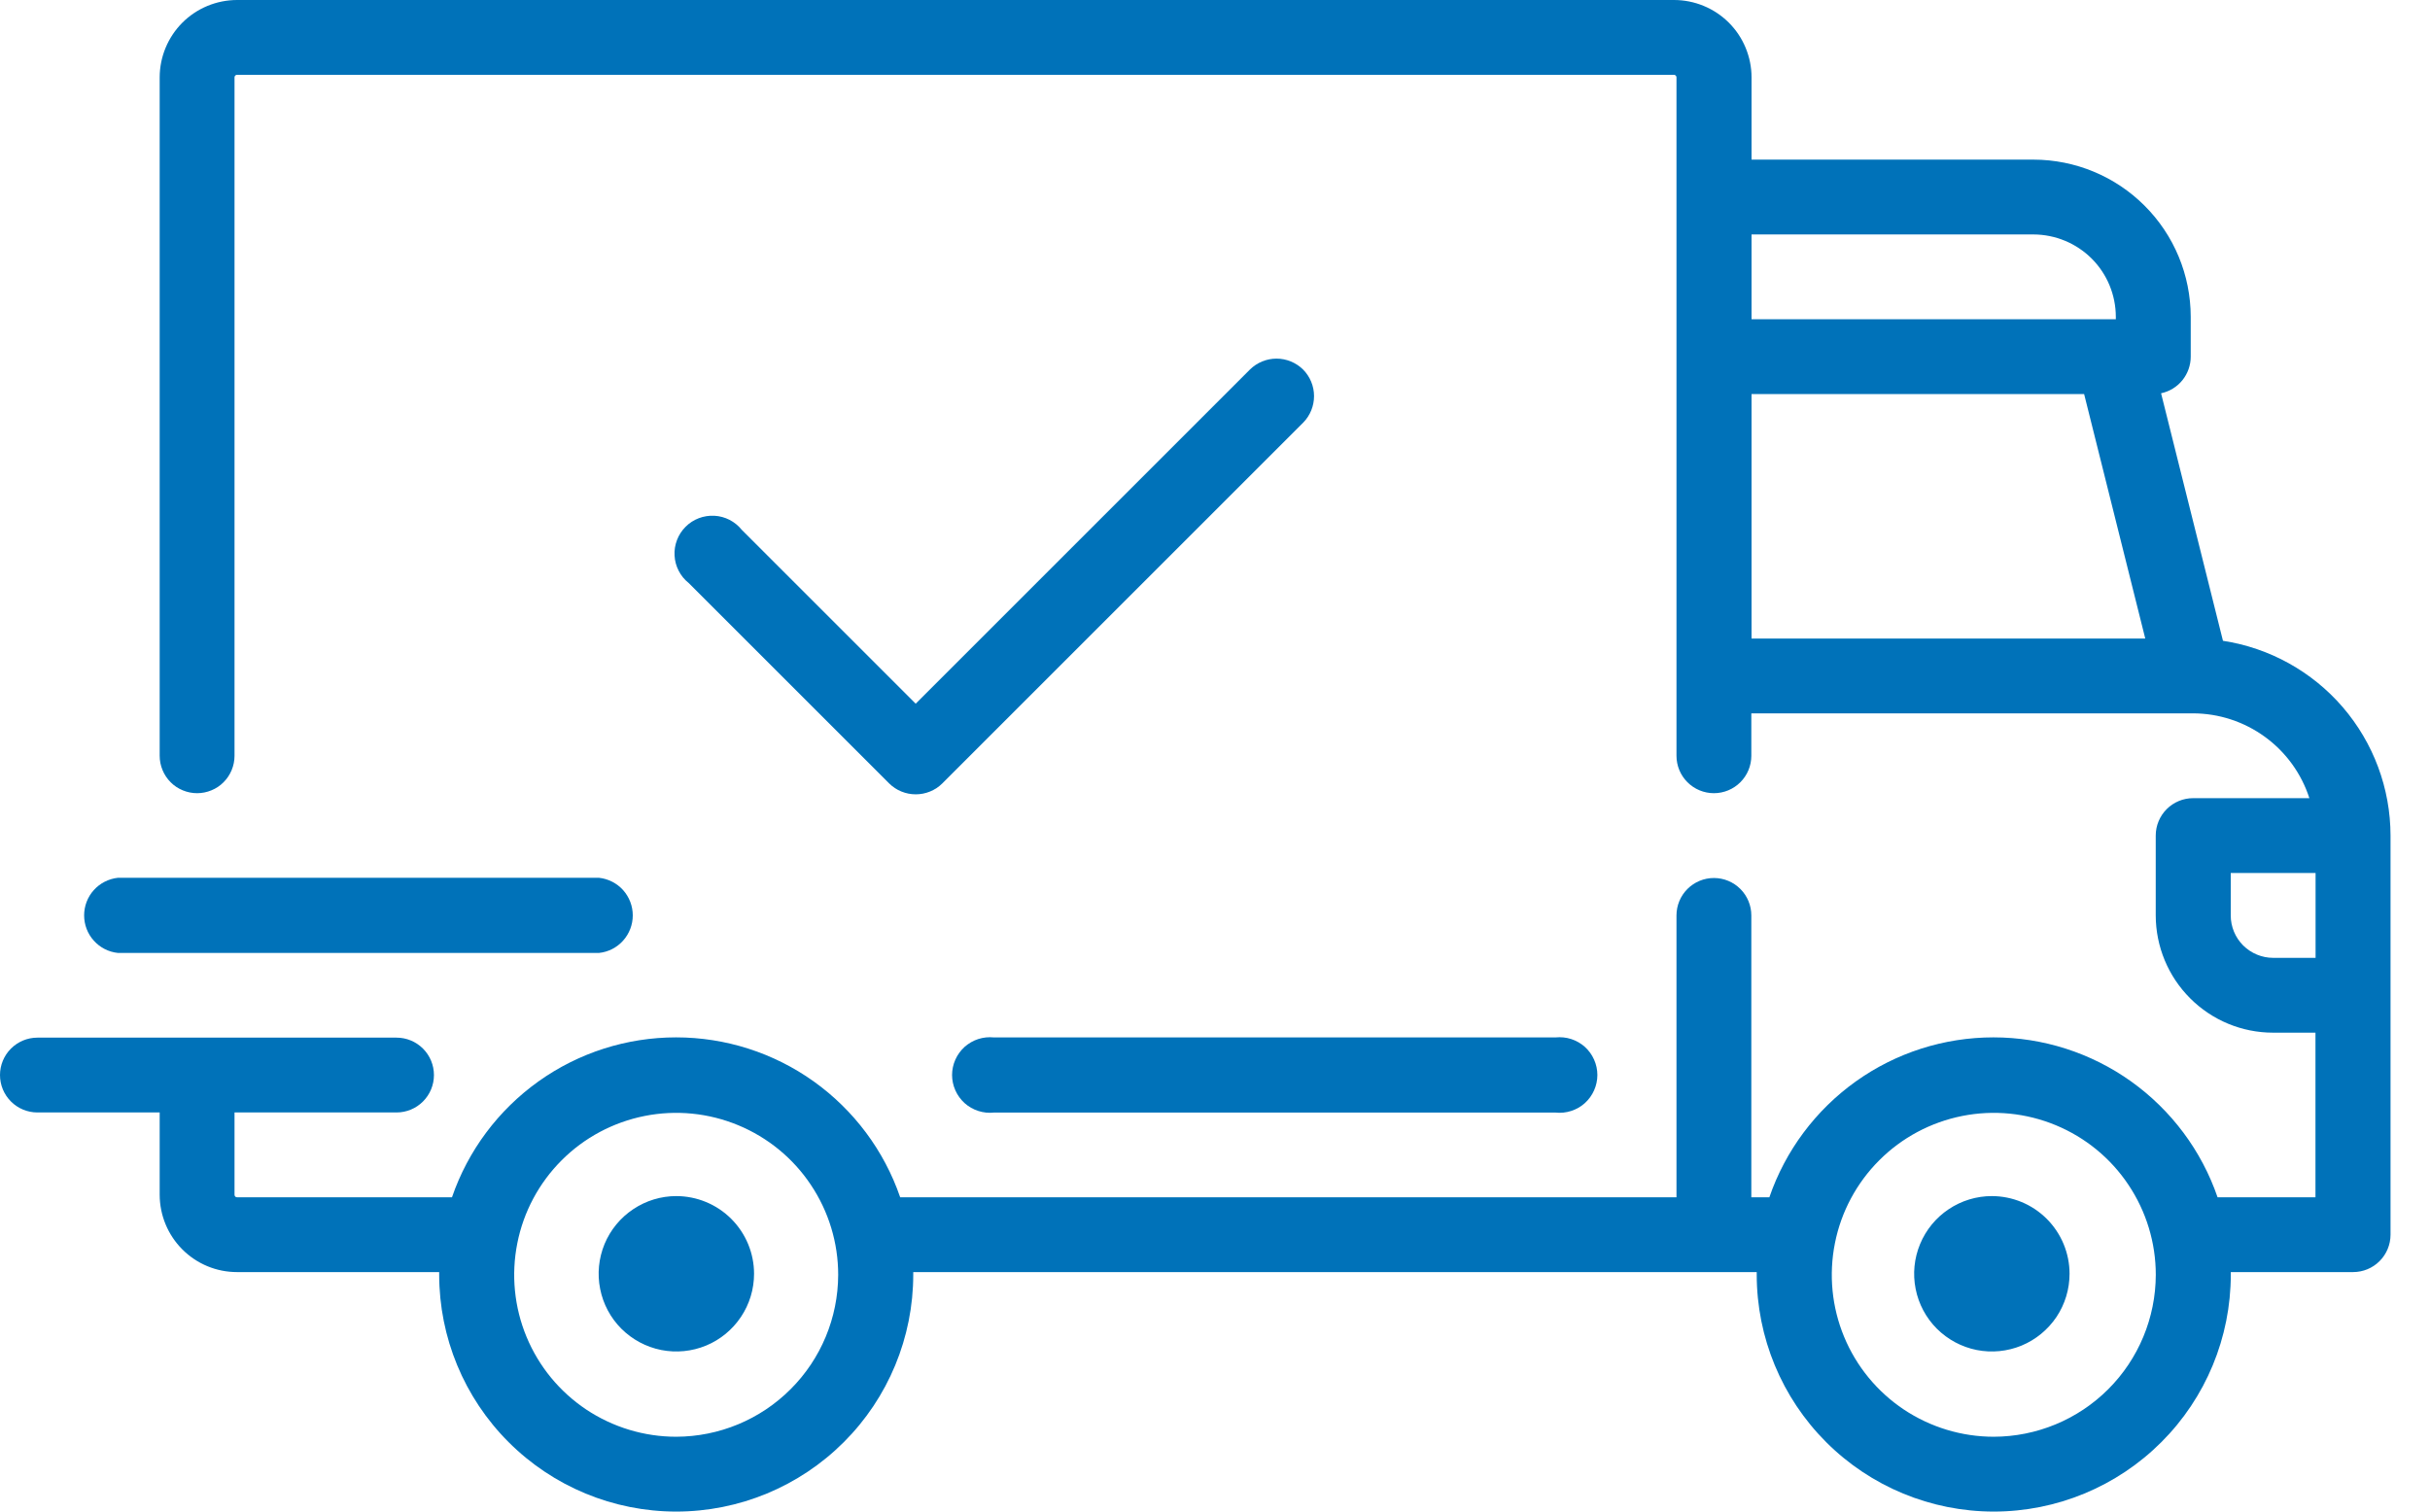
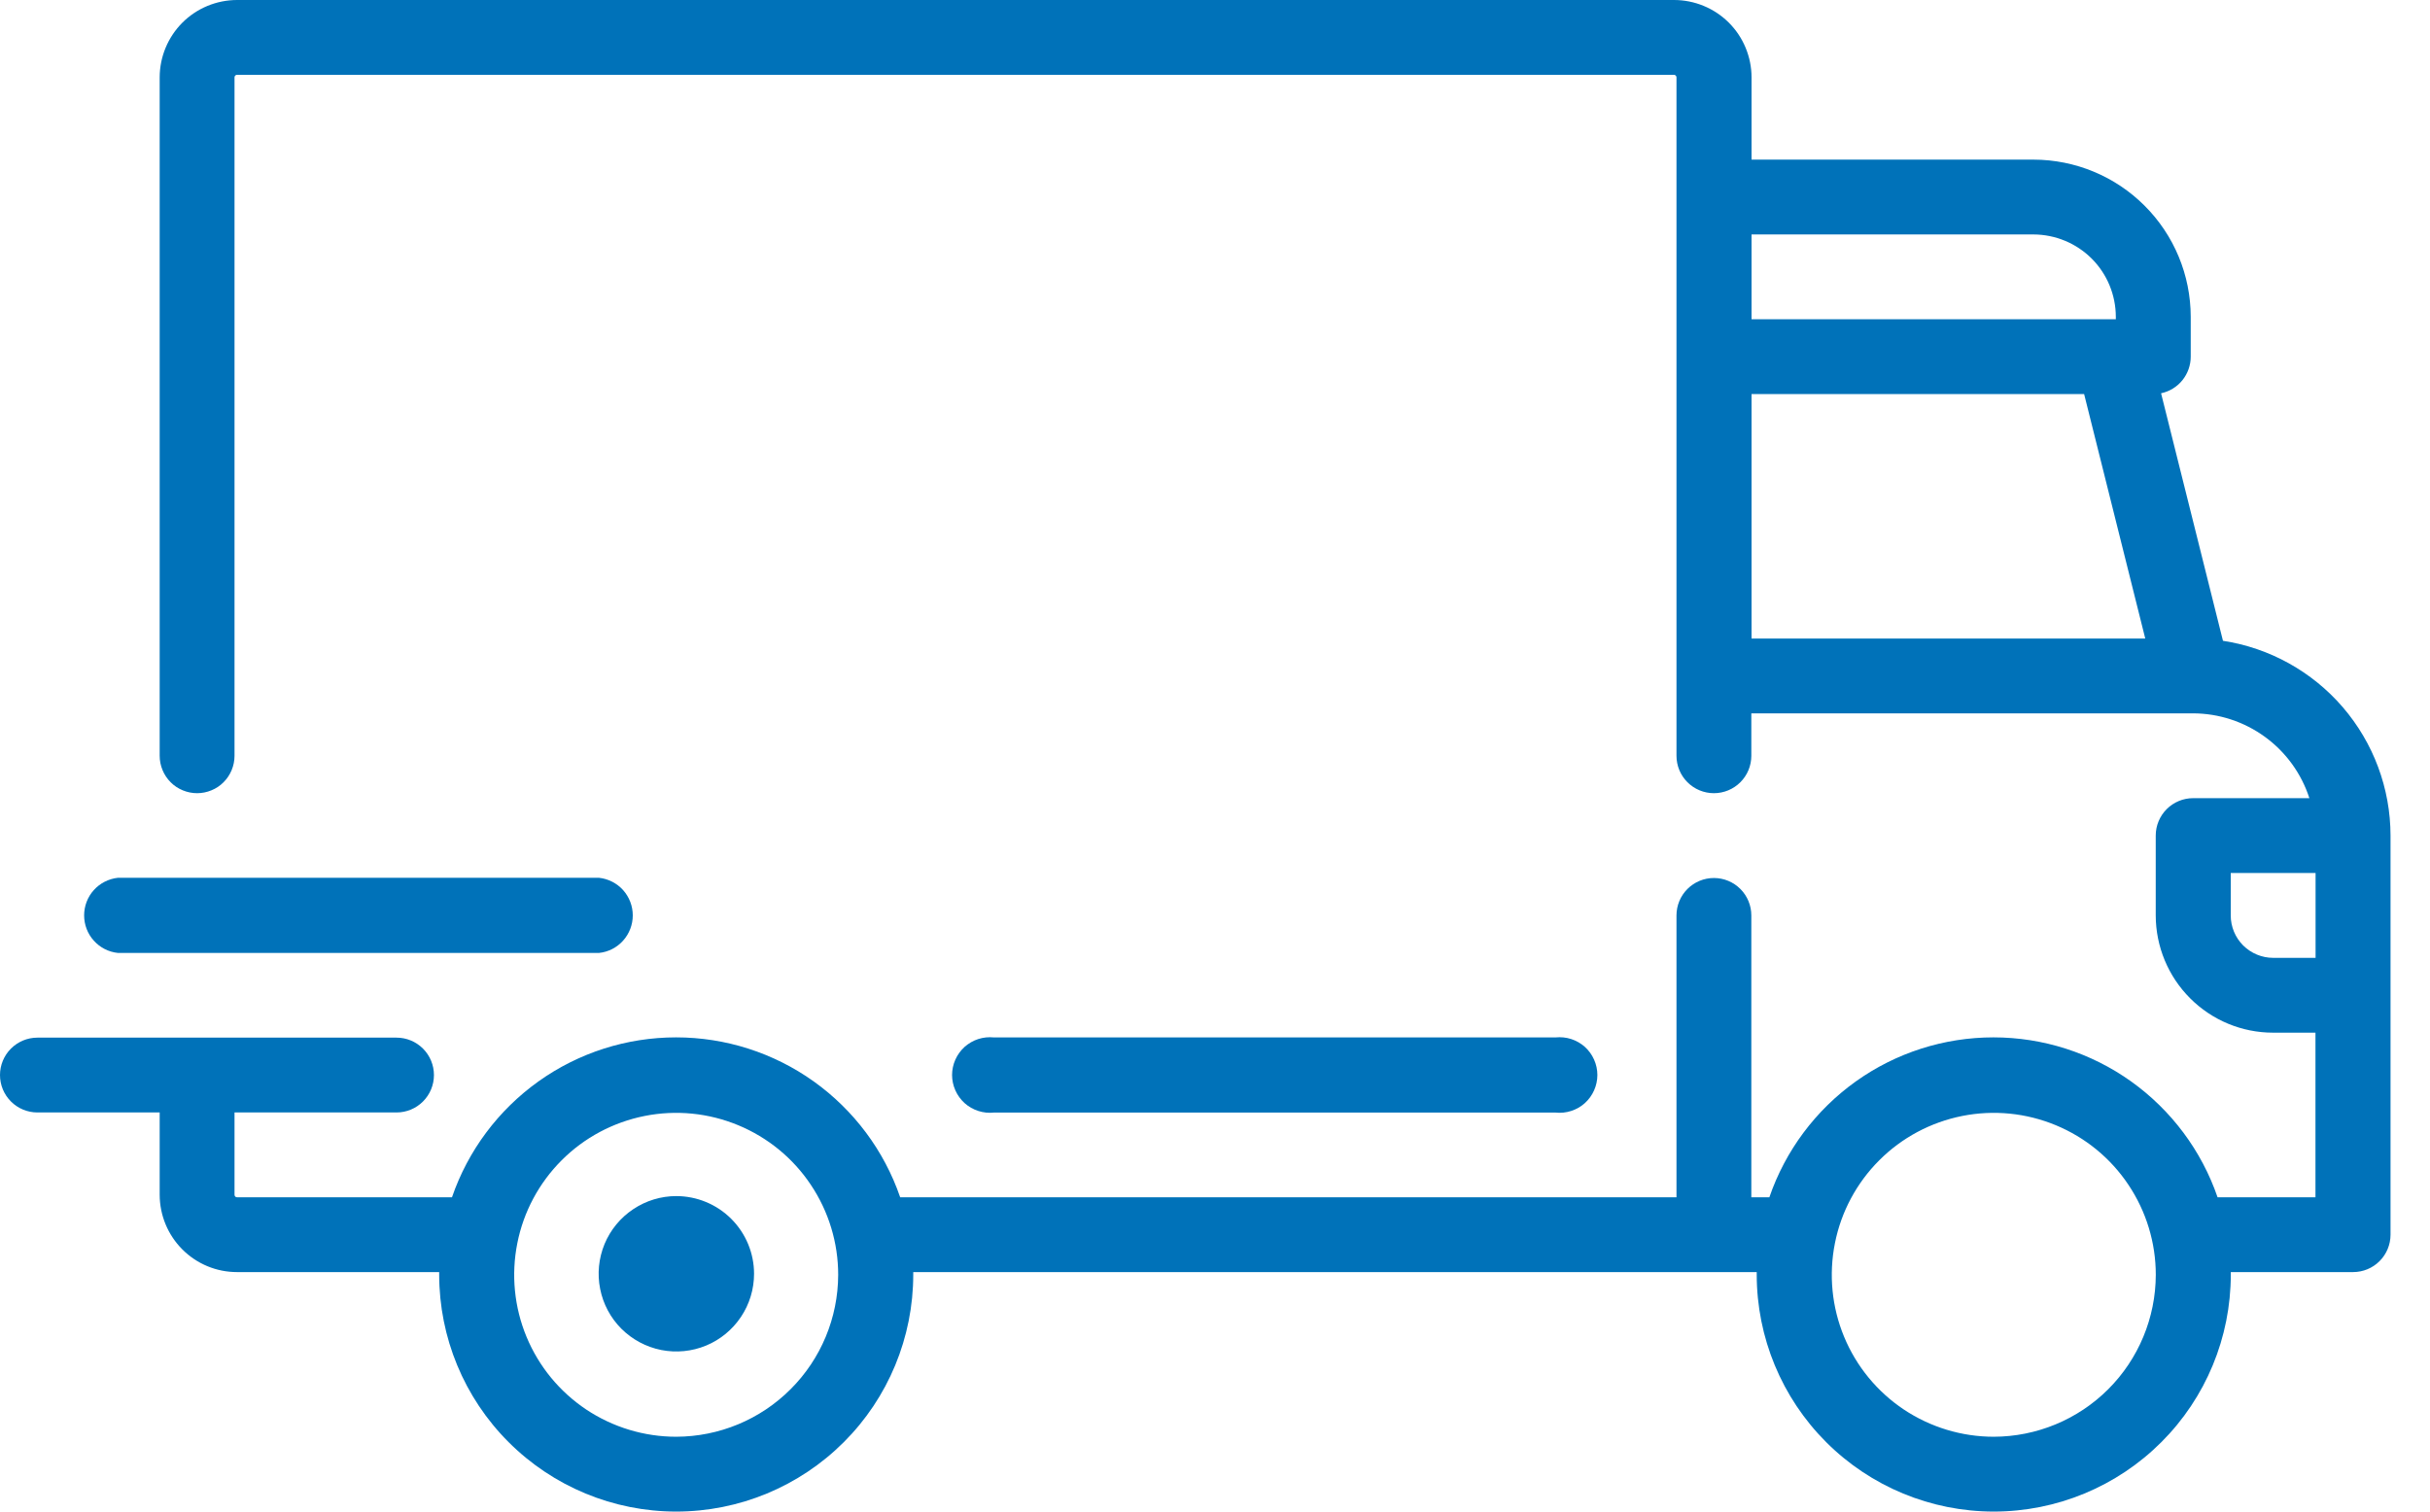
<svg xmlns="http://www.w3.org/2000/svg" width="45" height="28" viewBox="0 0 45 28" fill="none">
  <path d="M41.166 11.87L40.02 7.285C40.175 7.252 40.315 7.167 40.415 7.043C40.514 6.92 40.569 6.766 40.569 6.607V5.868C40.568 5.096 40.261 4.356 39.715 3.811C39.17 3.265 38.43 2.958 37.658 2.957H32.436V1.432C32.436 1.244 32.398 1.058 32.326 0.884C32.254 0.71 32.148 0.552 32.015 0.419C31.881 0.286 31.723 0.18 31.549 0.109C31.375 0.037 31.188 -1.72896e-05 31 0H4.389C4.009 0.001 3.645 0.152 3.377 0.42C3.109 0.689 2.958 1.053 2.957 1.432V14C2.957 14.091 2.975 14.181 3.01 14.265C3.045 14.35 3.096 14.426 3.16 14.49C3.224 14.555 3.301 14.606 3.385 14.64C3.469 14.675 3.559 14.693 3.65 14.693C3.741 14.693 3.831 14.675 3.915 14.64C3.999 14.606 4.076 14.555 4.14 14.49C4.204 14.426 4.255 14.35 4.29 14.265C4.325 14.181 4.343 14.091 4.343 14V1.432C4.343 1.42 4.348 1.408 4.356 1.4C4.365 1.391 4.377 1.386 4.389 1.386H31C31.012 1.386 31.024 1.391 31.032 1.4C31.041 1.408 31.046 1.42 31.046 1.432V14C31.046 14.184 31.119 14.36 31.249 14.49C31.379 14.62 31.555 14.693 31.739 14.693C31.923 14.693 32.099 14.62 32.229 14.49C32.359 14.36 32.432 14.184 32.432 14V13.214H40.612C41.091 13.215 41.557 13.368 41.944 13.65C42.331 13.932 42.619 14.329 42.766 14.785H40.614C40.43 14.785 40.254 14.858 40.124 14.988C39.994 15.118 39.921 15.294 39.921 15.478V16.957C39.922 17.533 40.151 18.085 40.558 18.492C40.965 18.9 41.517 19.129 42.093 19.129H42.879V22.178H41.066C40.769 21.314 40.209 20.564 39.465 20.032C38.721 19.501 37.83 19.216 36.916 19.216C36.002 19.216 35.111 19.501 34.367 20.032C33.623 20.564 33.063 21.314 32.766 22.178H32.432V16.957C32.432 16.773 32.359 16.597 32.229 16.467C32.099 16.337 31.923 16.264 31.739 16.264C31.555 16.264 31.379 16.337 31.249 16.467C31.119 16.597 31.046 16.773 31.046 16.957V22.178H16.67C16.373 21.314 15.813 20.564 15.069 20.032C14.325 19.501 13.434 19.216 12.52 19.216C11.606 19.216 10.715 19.501 9.971 20.032C9.227 20.564 8.667 21.314 8.37 22.178H4.389C4.377 22.178 4.365 22.173 4.356 22.165C4.348 22.156 4.343 22.144 4.343 22.132V20.607H7.343C7.527 20.607 7.703 20.534 7.833 20.404C7.963 20.274 8.036 20.098 8.036 19.914C8.036 19.73 7.963 19.554 7.833 19.424C7.703 19.294 7.527 19.221 7.343 19.221H0.693C0.509 19.221 0.333 19.294 0.203 19.424C0.073 19.554 0 19.73 0 19.914C0 20.098 0.073 20.274 0.203 20.404C0.333 20.534 0.509 20.607 0.693 20.607H2.957V22.132C2.958 22.512 3.109 22.876 3.377 23.144C3.645 23.413 4.009 23.564 4.389 23.564H8.133C8.133 23.579 8.133 23.595 8.133 23.61C8.133 24.774 8.595 25.891 9.419 26.714C10.242 27.537 11.358 28 12.523 28C13.687 28 14.803 27.537 15.626 26.714C16.45 25.891 16.912 24.774 16.912 23.61C16.912 23.594 16.912 23.579 16.912 23.564H32.532C32.532 23.579 32.532 23.595 32.532 23.61C32.532 24.774 32.995 25.891 33.818 26.714C34.641 27.537 35.757 28 36.922 28C38.086 28 39.202 27.537 40.025 26.714C40.849 25.891 41.311 24.774 41.311 23.61C41.311 23.594 41.311 23.579 41.311 23.564H43.576C43.76 23.564 43.936 23.491 44.066 23.361C44.196 23.231 44.269 23.055 44.269 22.871V15.478C44.268 14.605 43.954 13.762 43.385 13.1C42.816 12.439 42.029 12.002 41.166 11.87ZM32.436 4.343H37.657C38.061 4.344 38.449 4.505 38.735 4.79C39.021 5.076 39.181 5.464 39.182 5.868V5.914H32.436V4.343ZM32.436 11.828V7.3H38.595L39.727 11.828H32.436ZM12.522 26.614C11.929 26.614 11.349 26.438 10.855 26.109C10.362 25.779 9.977 25.311 9.75 24.762C9.523 24.214 9.464 23.611 9.58 23.029C9.695 22.447 9.981 21.913 10.401 21.493C10.82 21.073 11.355 20.788 11.937 20.672C12.519 20.556 13.122 20.616 13.67 20.843C14.218 21.07 14.687 21.454 15.016 21.948C15.346 22.441 15.522 23.021 15.522 23.614C15.52 24.409 15.204 25.171 14.641 25.733C14.079 26.296 13.317 26.612 12.522 26.614ZM36.922 26.614C36.329 26.614 35.749 26.438 35.255 26.109C34.762 25.779 34.377 25.311 34.15 24.762C33.923 24.214 33.864 23.611 33.98 23.029C34.095 22.447 34.381 21.913 34.801 21.493C35.22 21.073 35.755 20.788 36.337 20.672C36.919 20.556 37.522 20.616 38.07 20.843C38.618 21.07 39.087 21.454 39.416 21.948C39.746 22.441 39.922 23.021 39.922 23.614C39.92 24.41 39.603 25.173 39.04 25.735C38.477 26.297 37.714 26.613 36.918 26.614H36.922ZM42.882 17.743H42.096C41.888 17.743 41.688 17.66 41.54 17.513C41.393 17.366 41.31 17.166 41.31 16.957V16.171H42.881V17.738L42.882 17.743Z" fill="#0072B9" />
  <path d="M12.525 22.156C12.24 22.156 11.962 22.241 11.726 22.399C11.489 22.557 11.304 22.782 11.195 23.045C11.087 23.308 11.058 23.597 11.114 23.876C11.169 24.155 11.306 24.412 11.507 24.613C11.709 24.814 11.965 24.951 12.244 25.007C12.523 25.062 12.813 25.034 13.076 24.925C13.339 24.816 13.563 24.631 13.721 24.395C13.88 24.158 13.964 23.88 13.964 23.595C13.964 23.214 13.812 22.848 13.542 22.578C13.272 22.308 12.906 22.157 12.525 22.156Z" fill="#0072B9" />
-   <path d="M36.886 22.156C36.601 22.156 36.323 22.241 36.087 22.399C35.85 22.557 35.666 22.782 35.557 23.045C35.448 23.308 35.419 23.597 35.475 23.876C35.53 24.155 35.667 24.412 35.868 24.613C36.07 24.814 36.326 24.951 36.605 25.007C36.884 25.062 37.174 25.034 37.437 24.925C37.7 24.816 37.924 24.631 38.083 24.395C38.241 24.158 38.325 23.88 38.325 23.595C38.325 23.214 38.173 22.848 37.903 22.578C37.633 22.308 37.268 22.157 36.886 22.156Z" fill="#0072B9" />
  <path d="M28.806 19.217H18.406C18.308 19.207 18.21 19.217 18.116 19.247C18.023 19.277 17.937 19.327 17.863 19.392C17.791 19.458 17.732 19.538 17.692 19.628C17.652 19.718 17.631 19.815 17.631 19.913C17.631 20.011 17.652 20.108 17.692 20.198C17.732 20.288 17.791 20.368 17.863 20.434C17.937 20.5 18.023 20.549 18.116 20.579C18.21 20.609 18.308 20.62 18.406 20.609H28.806C28.904 20.62 29.003 20.609 29.096 20.579C29.189 20.549 29.276 20.5 29.349 20.434C29.422 20.368 29.48 20.288 29.52 20.198C29.56 20.108 29.581 20.011 29.581 19.913C29.581 19.815 29.56 19.718 29.52 19.628C29.48 19.538 29.422 19.458 29.349 19.392C29.276 19.327 29.189 19.277 29.096 19.247C29.003 19.217 28.904 19.207 28.806 19.217Z" fill="#0072B9" />
  <path d="M11.091 16.26H2.183C2.011 16.279 1.852 16.36 1.737 16.488C1.621 16.617 1.558 16.784 1.558 16.956C1.558 17.129 1.621 17.296 1.737 17.424C1.852 17.553 2.011 17.634 2.183 17.652H11.093C11.265 17.634 11.424 17.553 11.539 17.424C11.654 17.296 11.718 17.129 11.718 16.956C11.718 16.784 11.654 16.617 11.539 16.488C11.424 16.36 11.265 16.279 11.093 16.26H11.091Z" fill="#0072B9" />
-   <path d="M24.131 6.845C24 6.716 23.823 6.643 23.639 6.643C23.455 6.643 23.278 6.716 23.147 6.845L16.957 13.035L13.737 9.815C13.675 9.738 13.598 9.675 13.511 9.63C13.423 9.585 13.327 9.559 13.229 9.554C13.131 9.549 13.033 9.564 12.941 9.599C12.849 9.634 12.765 9.688 12.696 9.758C12.626 9.828 12.572 9.911 12.537 10.003C12.502 10.095 12.486 10.193 12.492 10.291C12.497 10.39 12.523 10.486 12.568 10.573C12.613 10.661 12.676 10.738 12.753 10.799L16.466 14.512C16.597 14.642 16.774 14.714 16.958 14.714C17.142 14.714 17.319 14.642 17.45 14.512L24.133 7.829C24.262 7.698 24.334 7.521 24.334 7.337C24.334 7.153 24.261 6.976 24.131 6.845Z" fill="#0072B9" />
</svg>